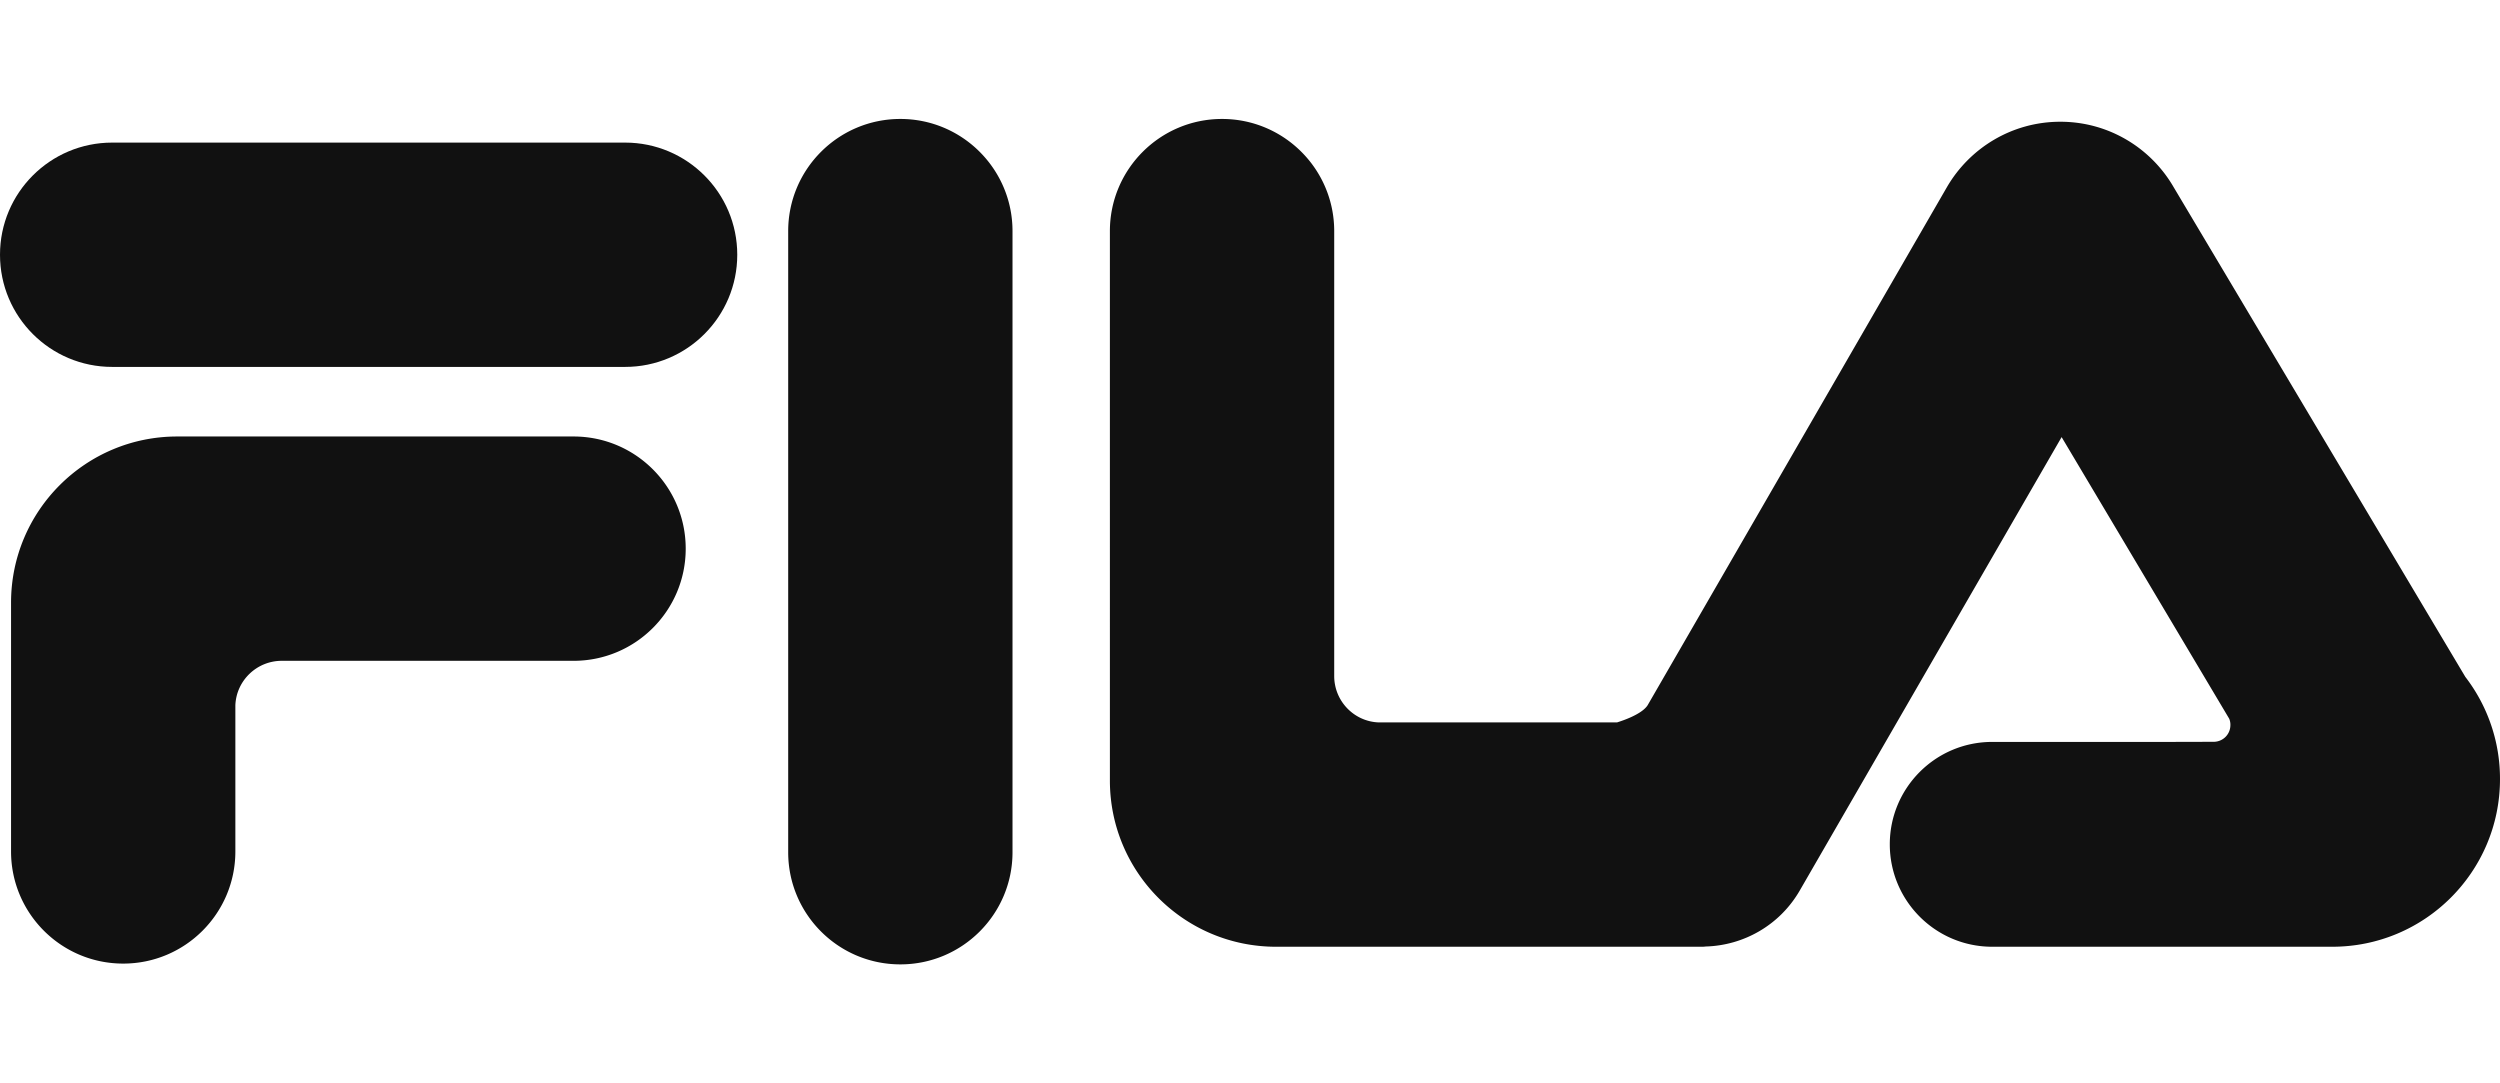
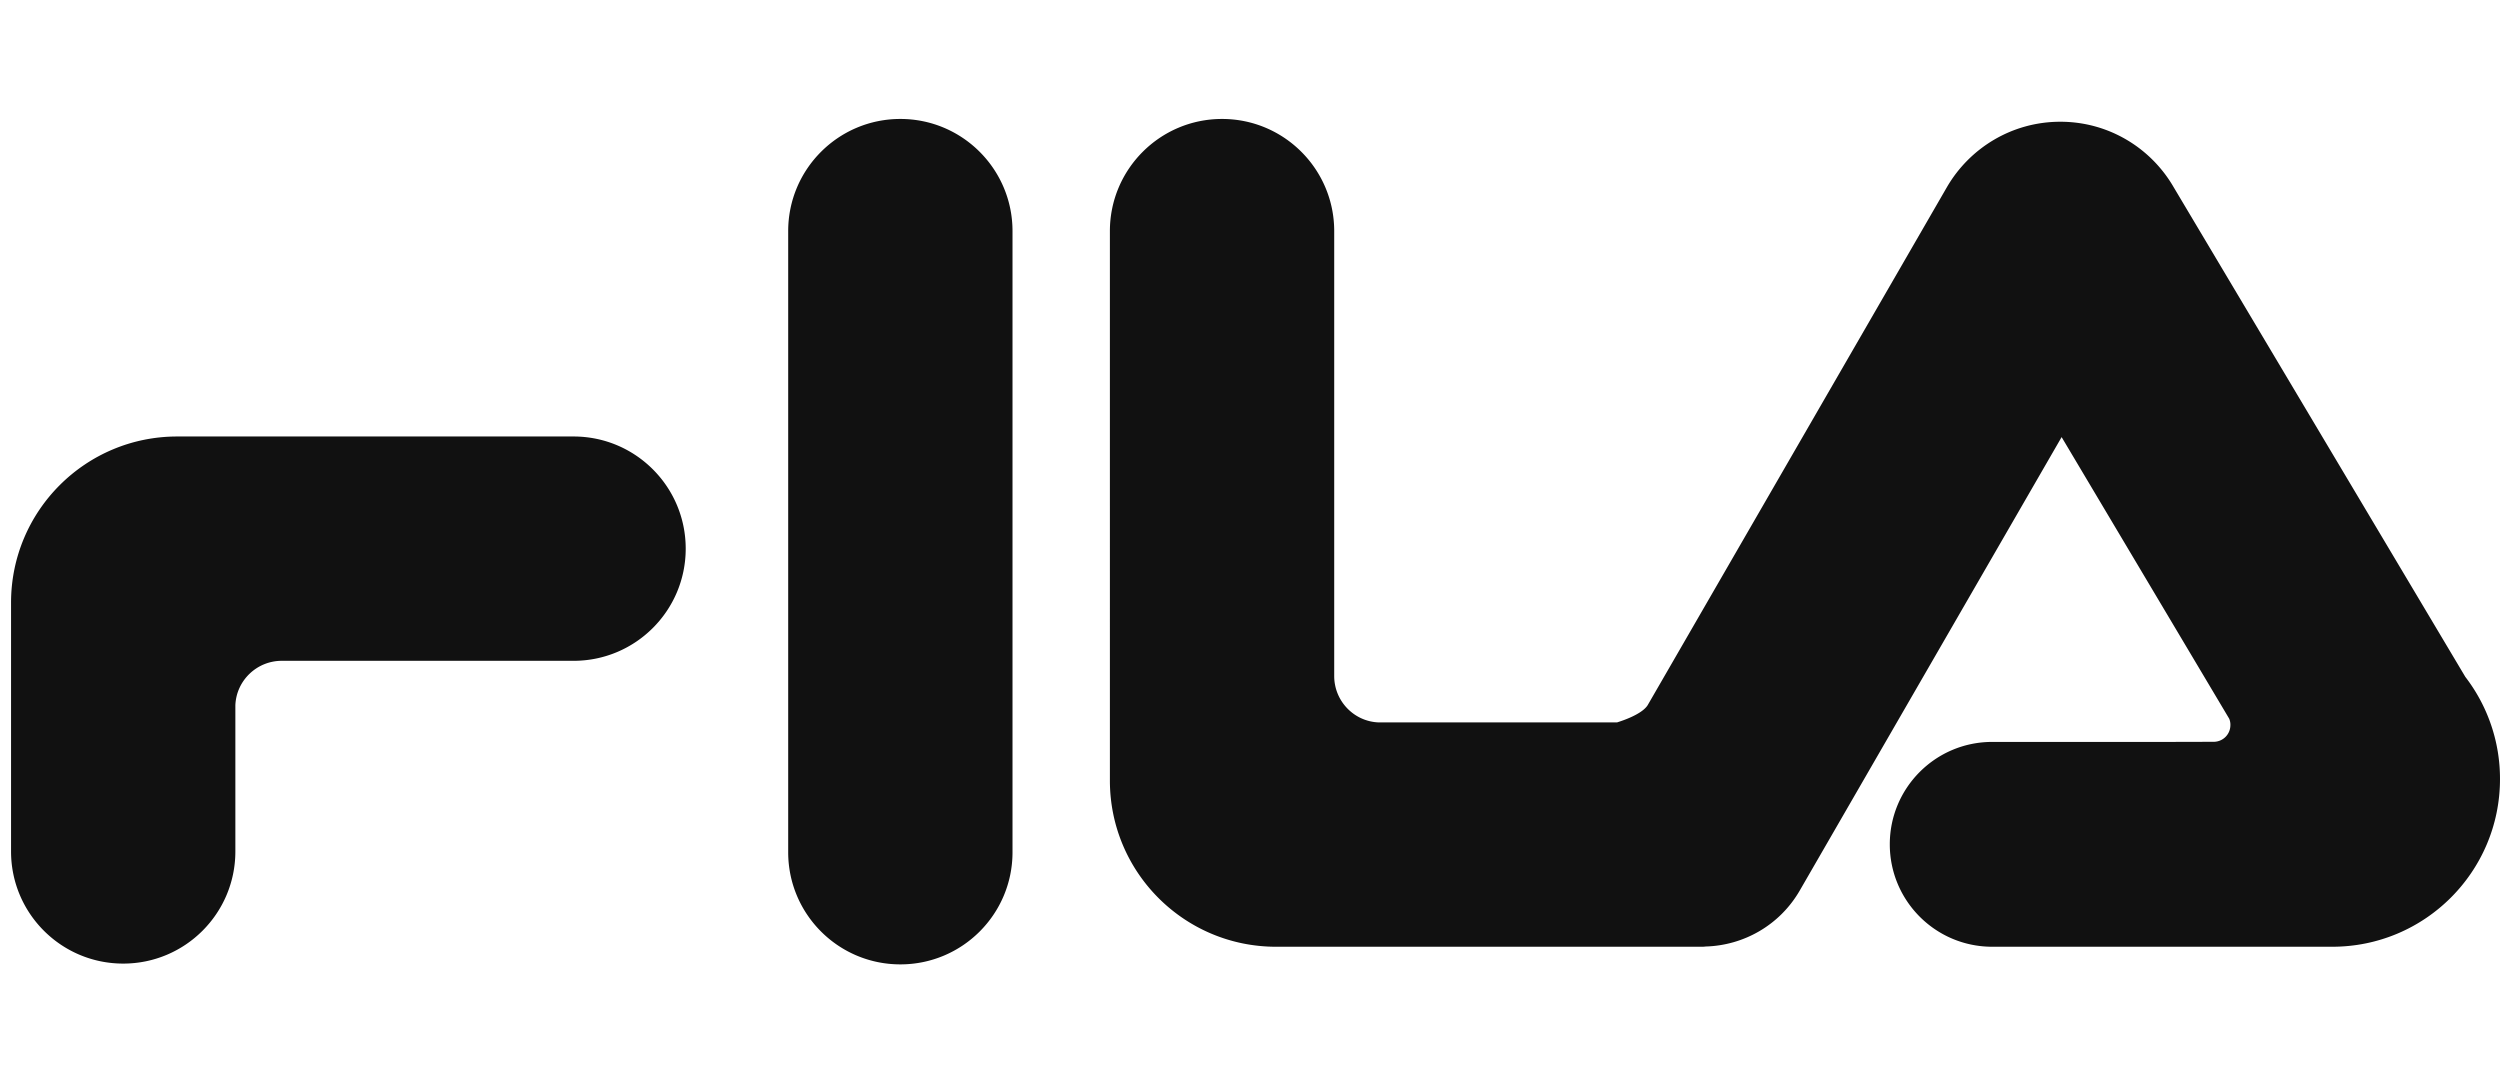
<svg xmlns="http://www.w3.org/2000/svg" width="150" height="65" viewBox="6.797 10.88 618.977 209.32">
-   <path fill="#111" d="M161.565 16.734c15.336 0 27.77 12.43 27.77 27.768 0 15.34-12.434 27.77-27.77 27.77H34.568c-15.338 0-27.771-12.43-27.771-27.77 0-15.338 12.433-27.768 27.77-27.768h126.998z" />
  <path fill="#111" d="M148.8 89.5c15.339 0 27.772 12.432 27.772 27.77S164.139 145.04 148.8 145.04H76.518c-6.165.022-11.211 4.899-11.447 11.002v36.194c0 15.336-12.433 27.768-27.767 27.768-15.338 0-27.771-12.432-27.771-27.768V130.64c0-22.72 18.418-41.141 41.139-41.141H148.8zM201.946 38.65c0-15.336 12.433-27.77 27.77-27.77 15.339 0 27.77 12.434 27.77 27.77V192.43c0 15.338-12.43 27.77-27.77 27.77-15.336 0-27.77-12.433-27.77-27.77V38.65zM543.733 165.12l11.16-.028a4.134 4.134 0 0 0 4.13-4.131 3.795 3.795 0 0 0-.292-1.583l-41.496-69.73-64.826 112.249c-5.008 8.68-14 13.63-23.332 13.879a6.063 6.063 0 0 1-.84.059h-105.5c-22.722 0-41.141-18.42-41.141-41.14V38.652c0-15.337 12.434-27.771 27.77-27.771 15.335 0 27.77 12.434 27.77 27.77v110.194c.02 6.168 4.896 11.217 11.003 11.447h59.016c1.518-.467 6.16-2.045 7.574-4.242l74.127-128.32c5.625-9.658 16.088-16.16 28.064-16.16 11.982 0 22.447 6.512 28.047 16.19l72.232 121.272a41.352 41.352 0 0 1 8.574 25.272c0 22.937-18.594 41.529-41.527 41.529h-84.197c-14.01 0-25.357-11.354-25.357-25.36 0-14.001 11.348-25.353 25.357-25.353h43.684z" />
</svg>